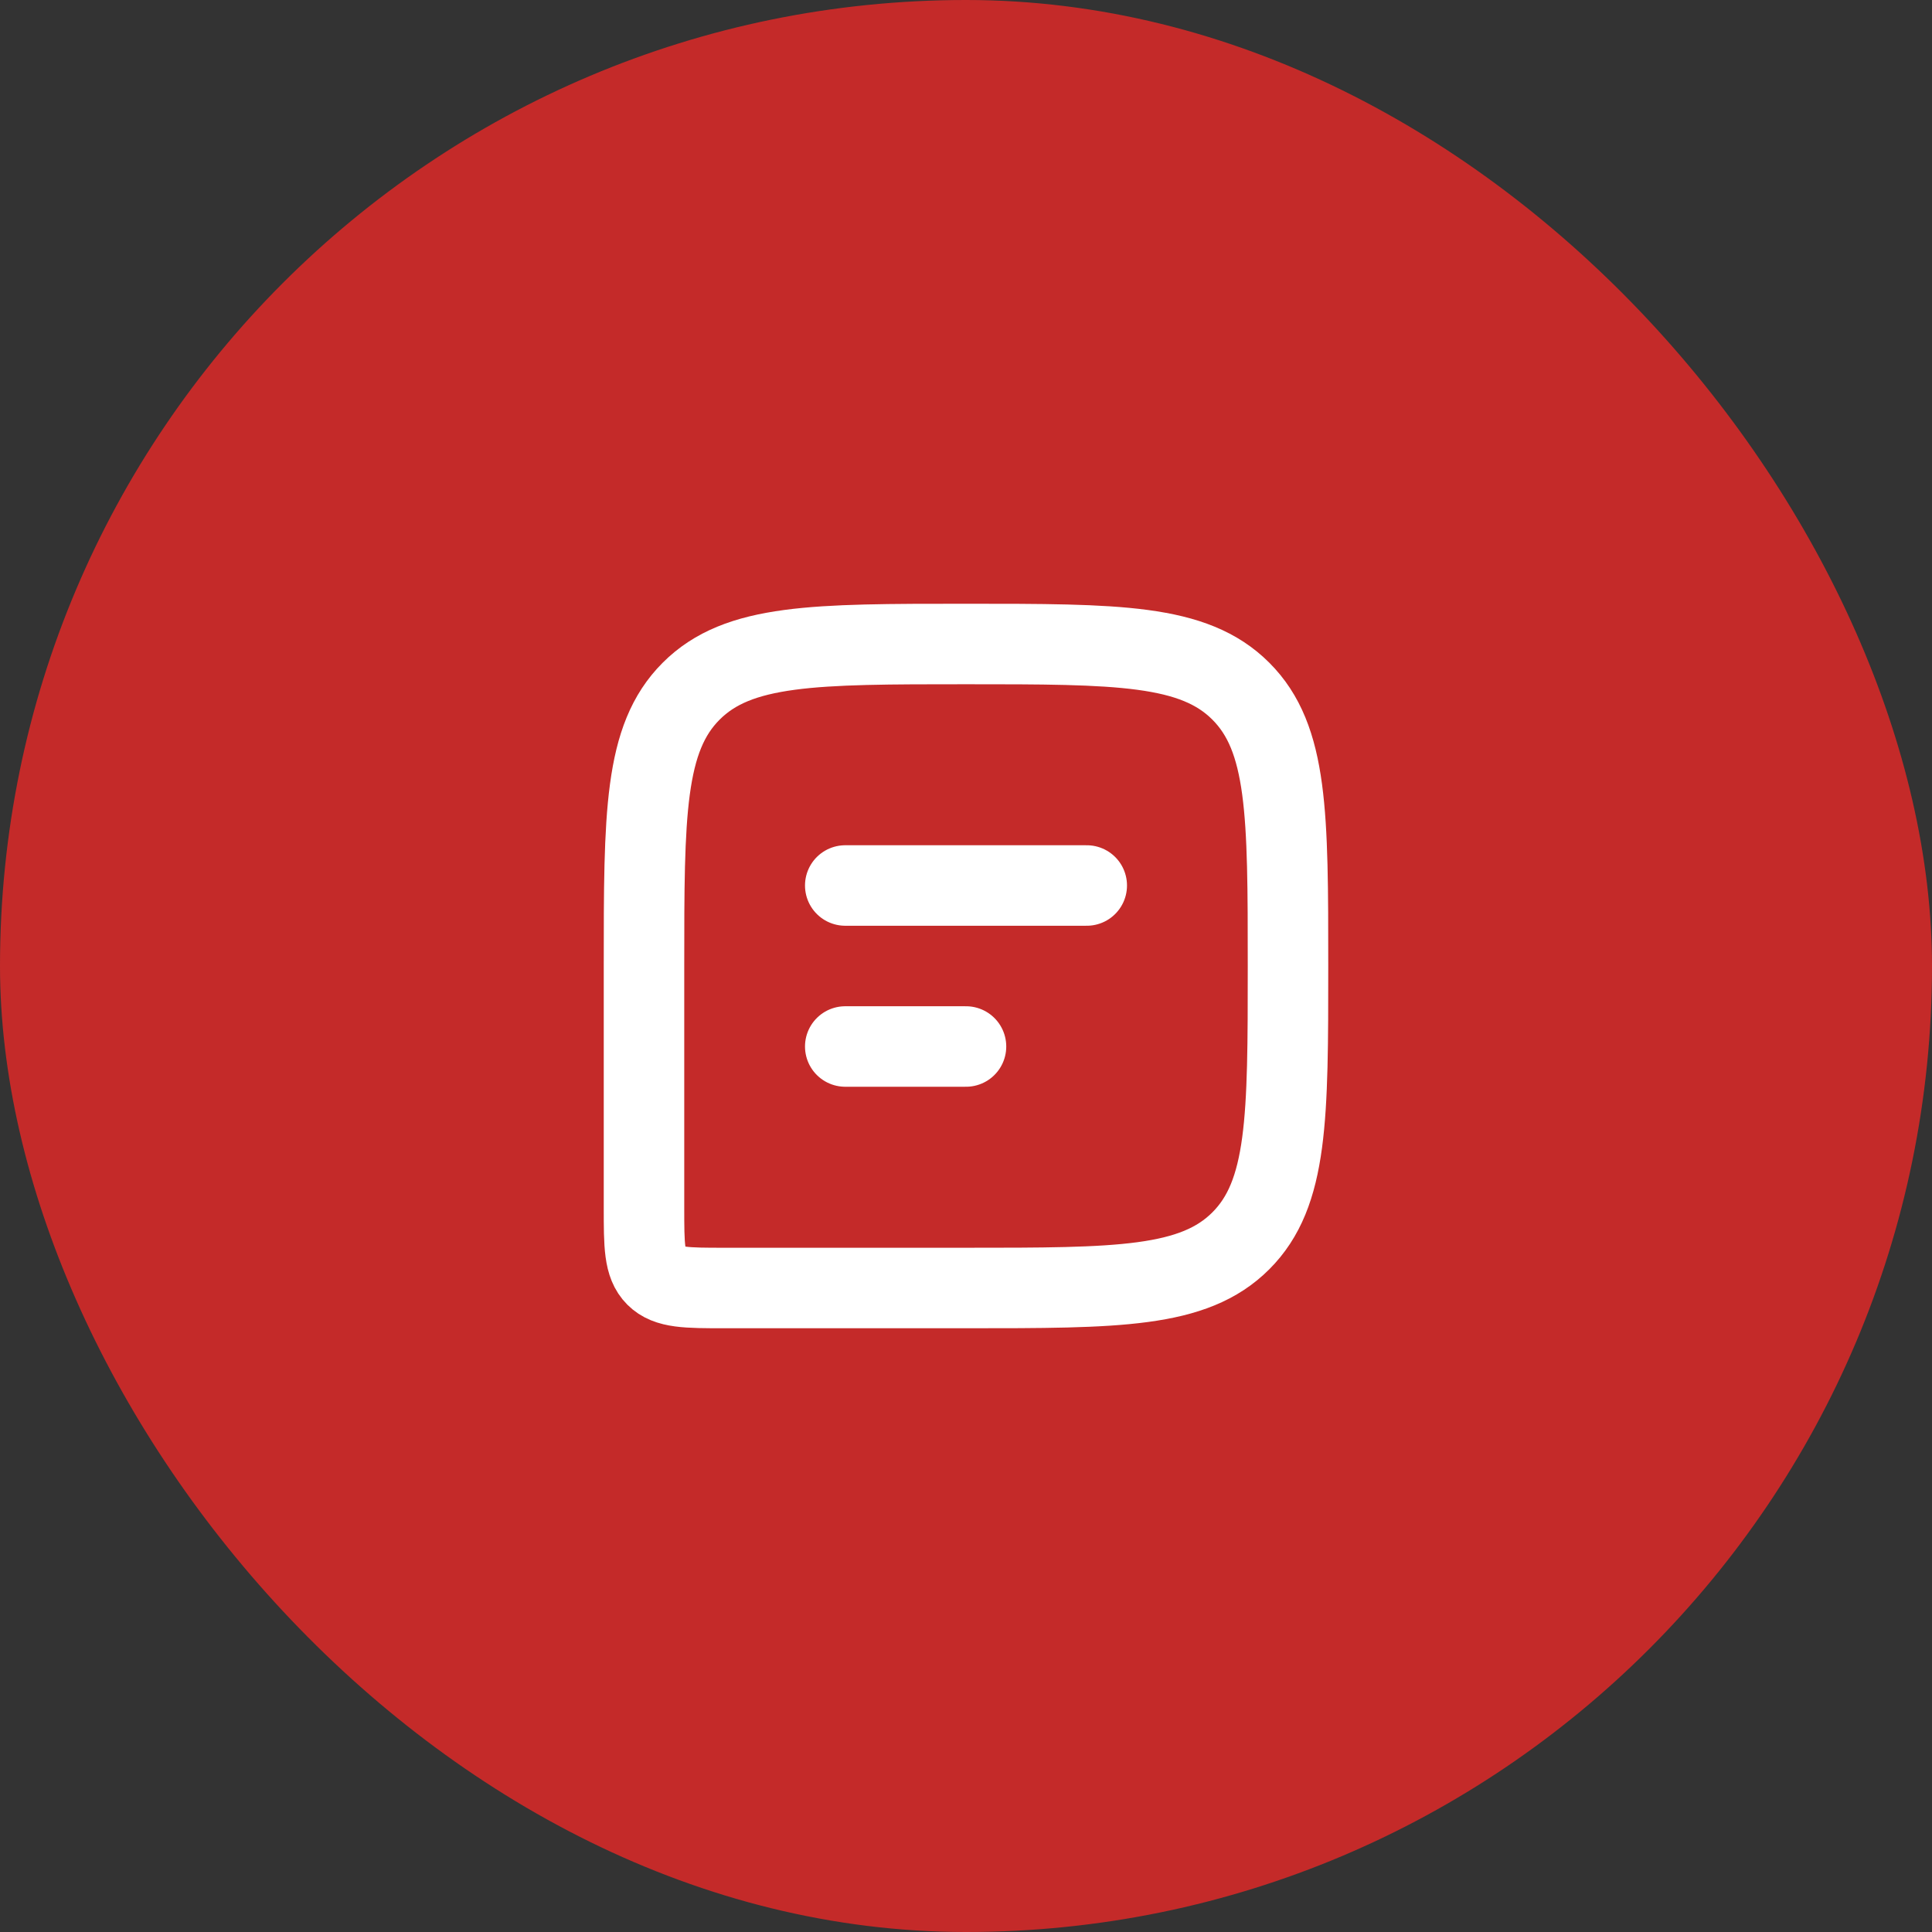
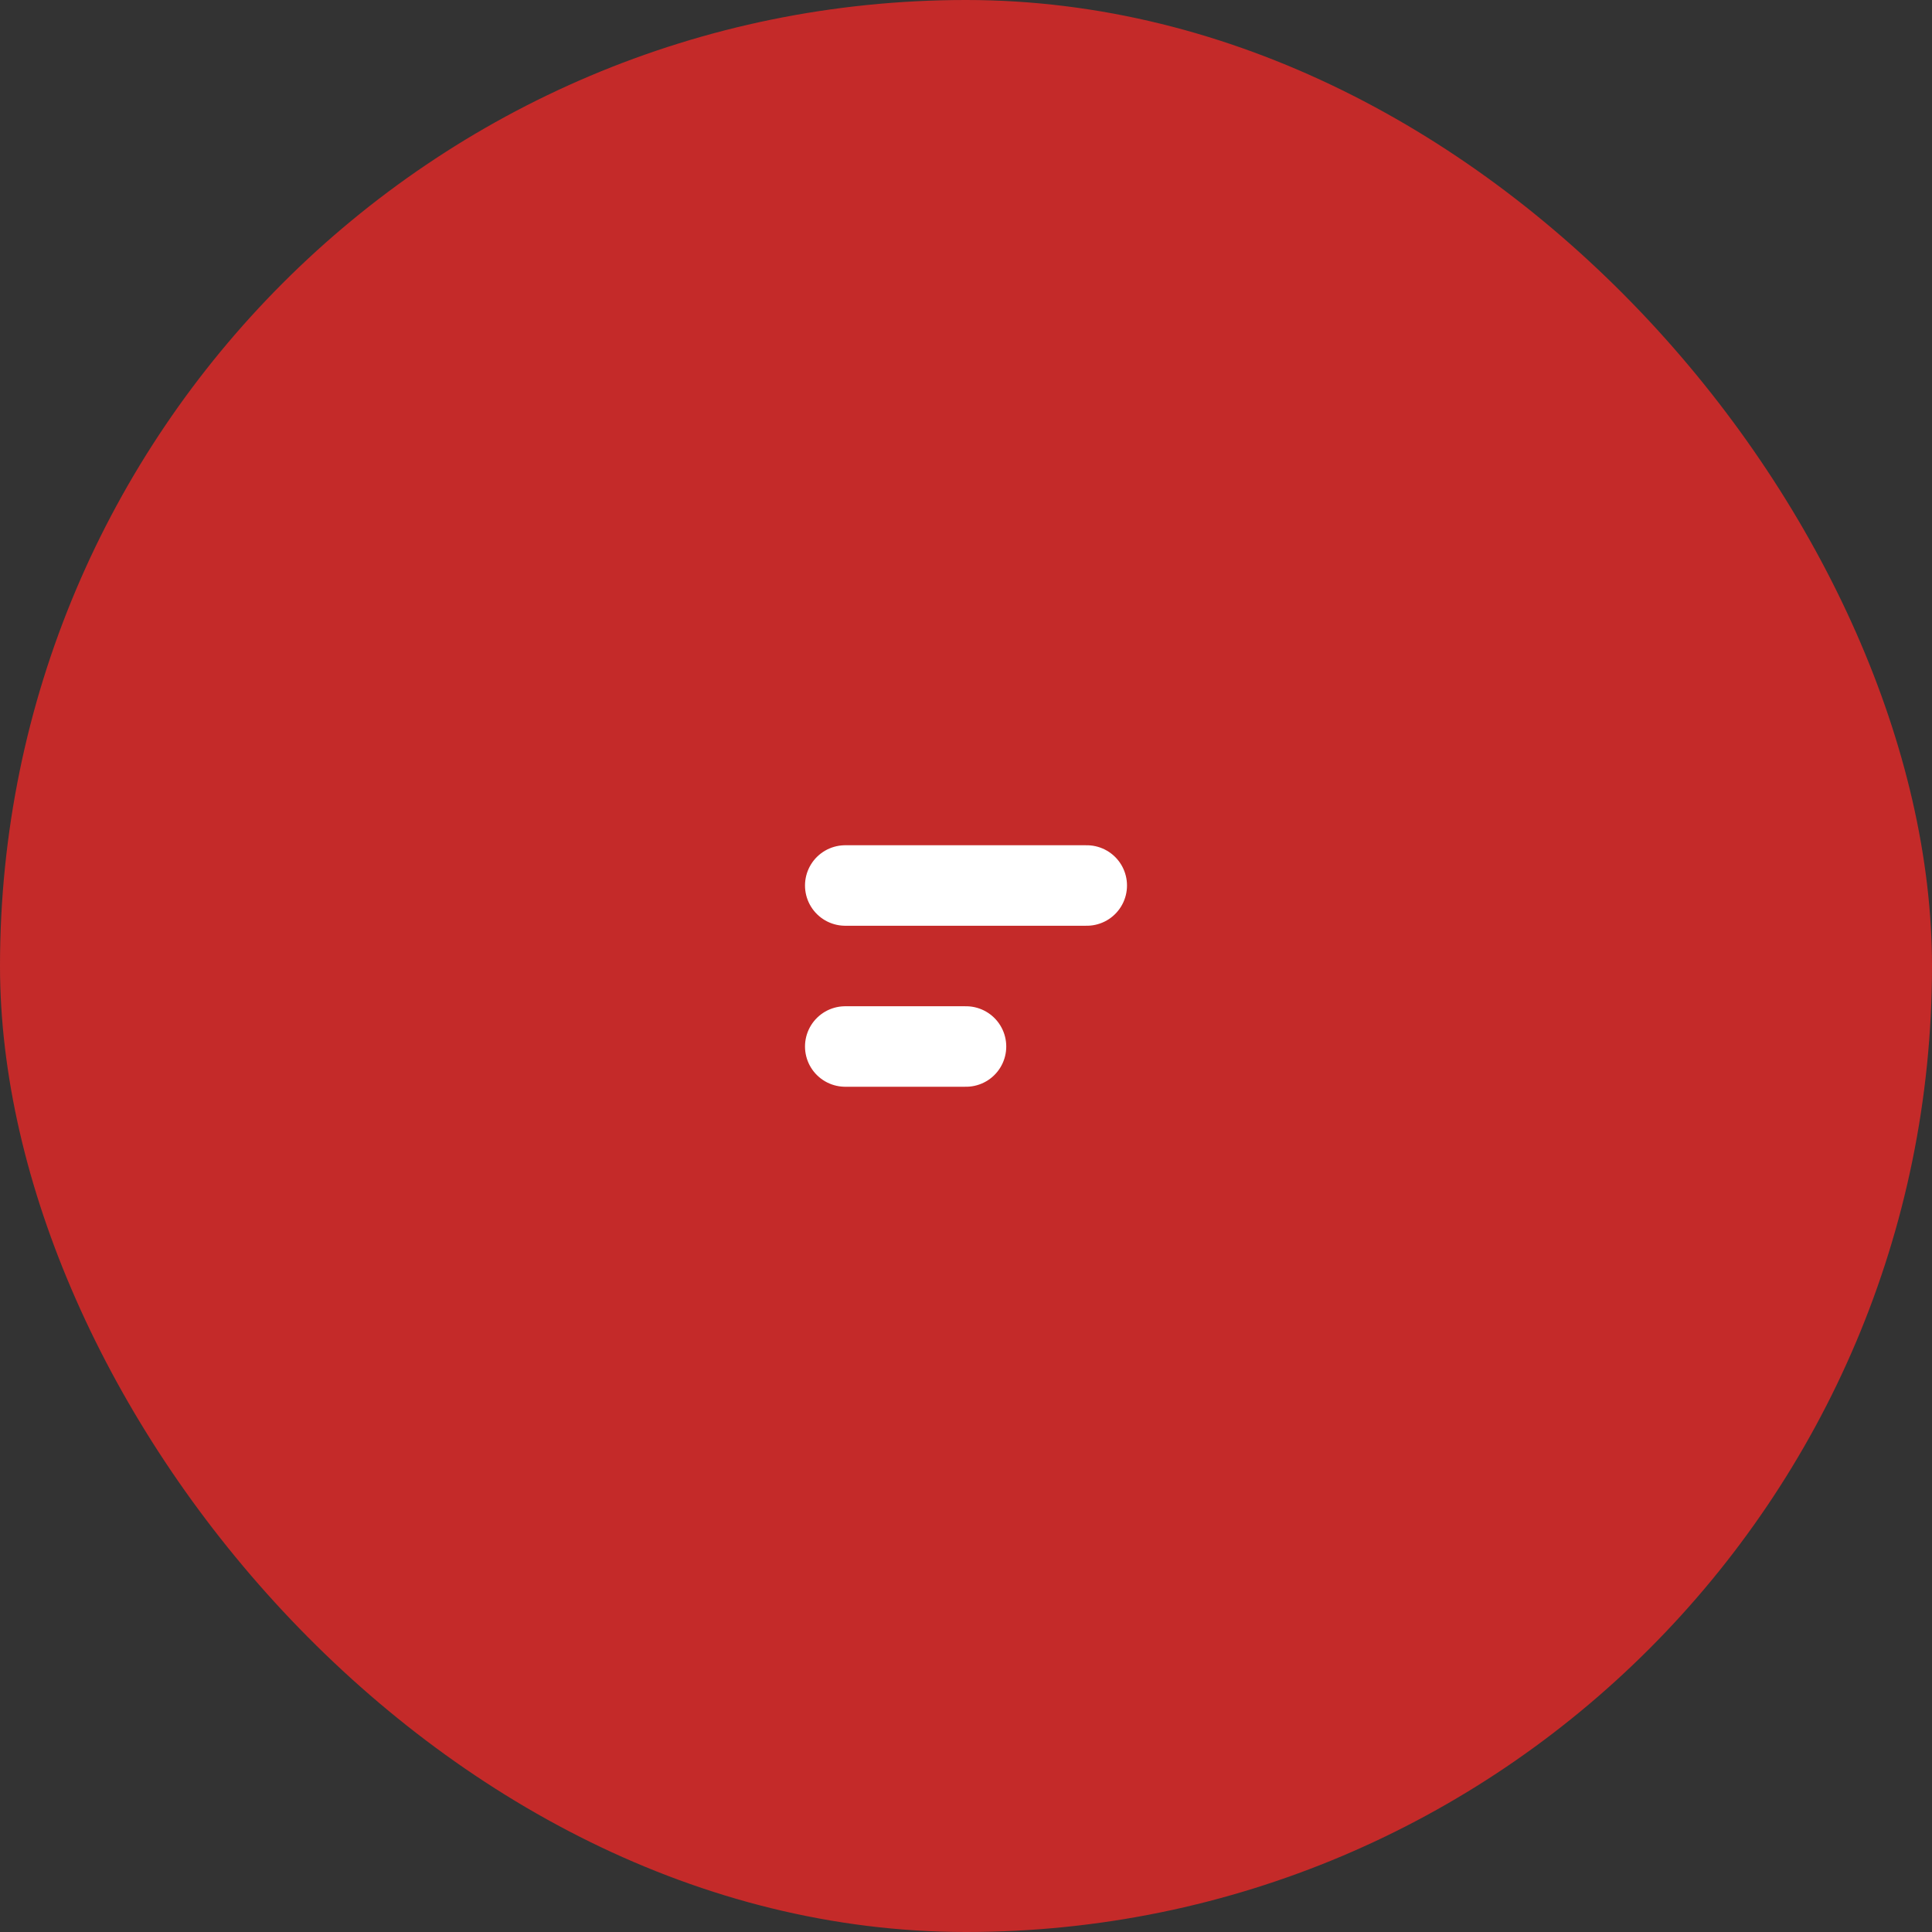
<svg xmlns="http://www.w3.org/2000/svg" width="48" height="48" viewBox="0 0 48 48" fill="none">
  <rect x="0" y="0" width="48" height="48" fill="#333333" stroke="none" />
  <rect width="48" height="48" rx="24" fill="#C42A29" />
-   <path d="M32 24C32 20.229 32 18.343 30.828 17.172C29.657 16 27.771 16 24 16V16C20.229 16 18.343 16 17.172 17.172C16 18.343 16 20.229 16 24V30C16 30.943 16 31.414 16.293 31.707C16.586 32 17.057 32 18 32H24C27.771 32 29.657 32 30.828 30.828C32 29.657 32 27.771 32 24V24Z" stroke="white" stroke-width="2" />
  <path d="M21 22L27 22" stroke="white" stroke-width="2" stroke-linecap="round" stroke-linejoin="round" />
  <path d="M21 26H24" stroke="white" stroke-width="2" stroke-linecap="round" stroke-linejoin="round" />
</svg>